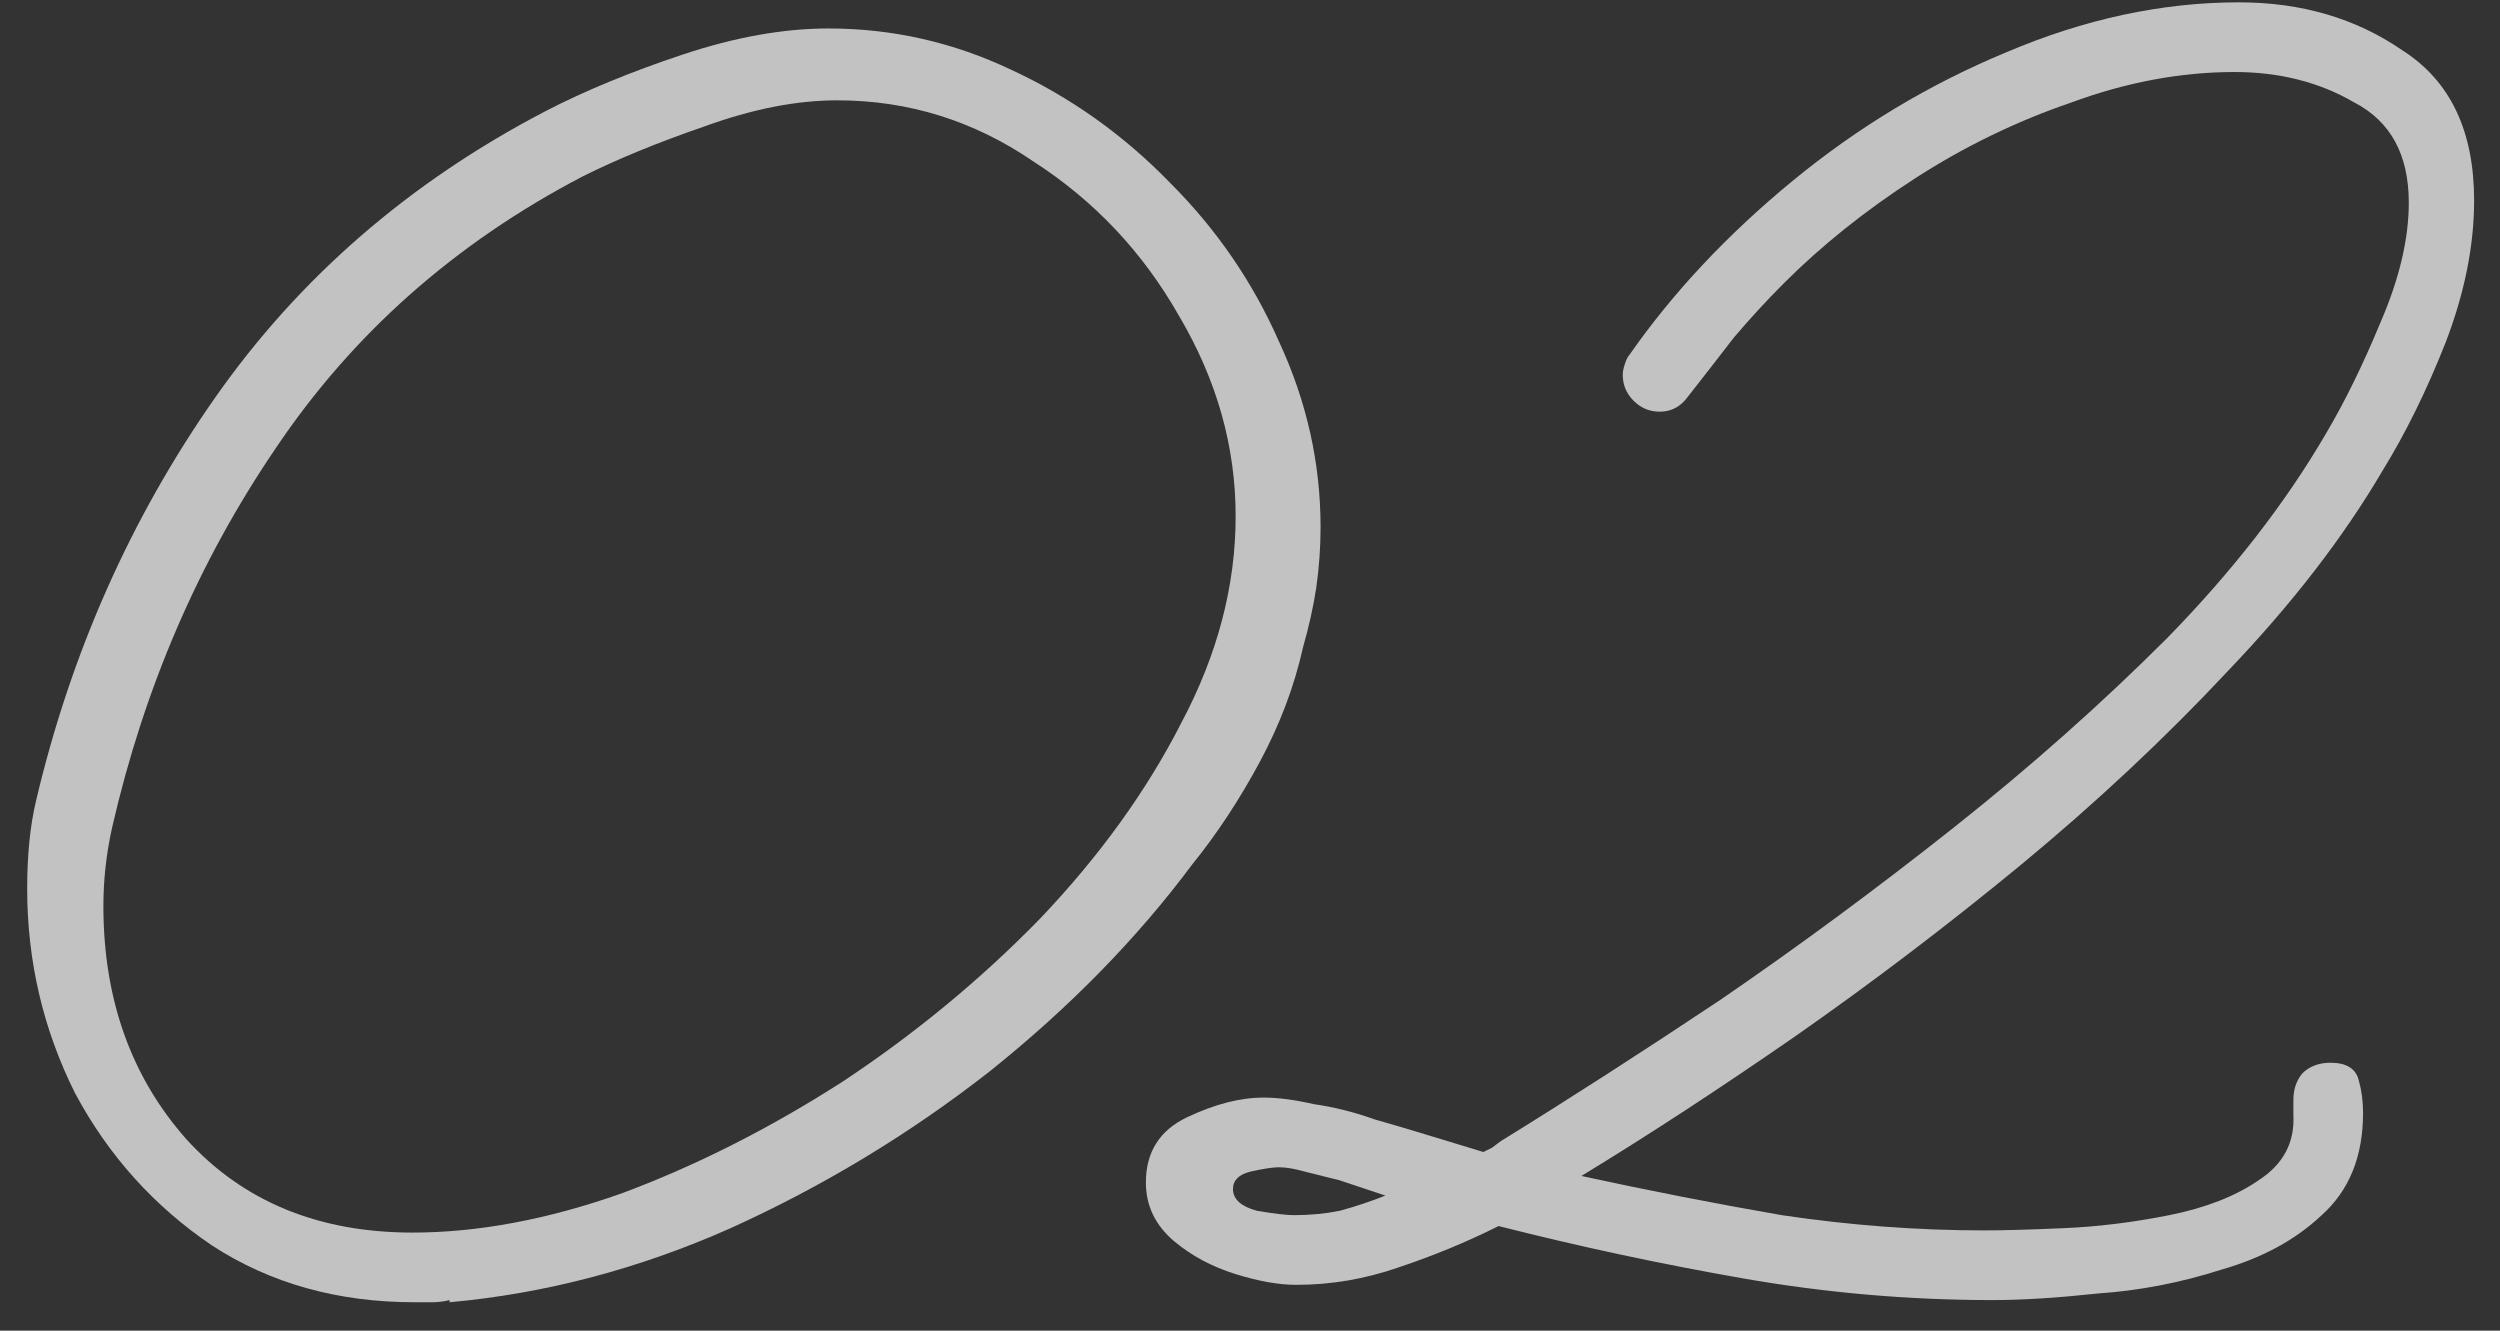
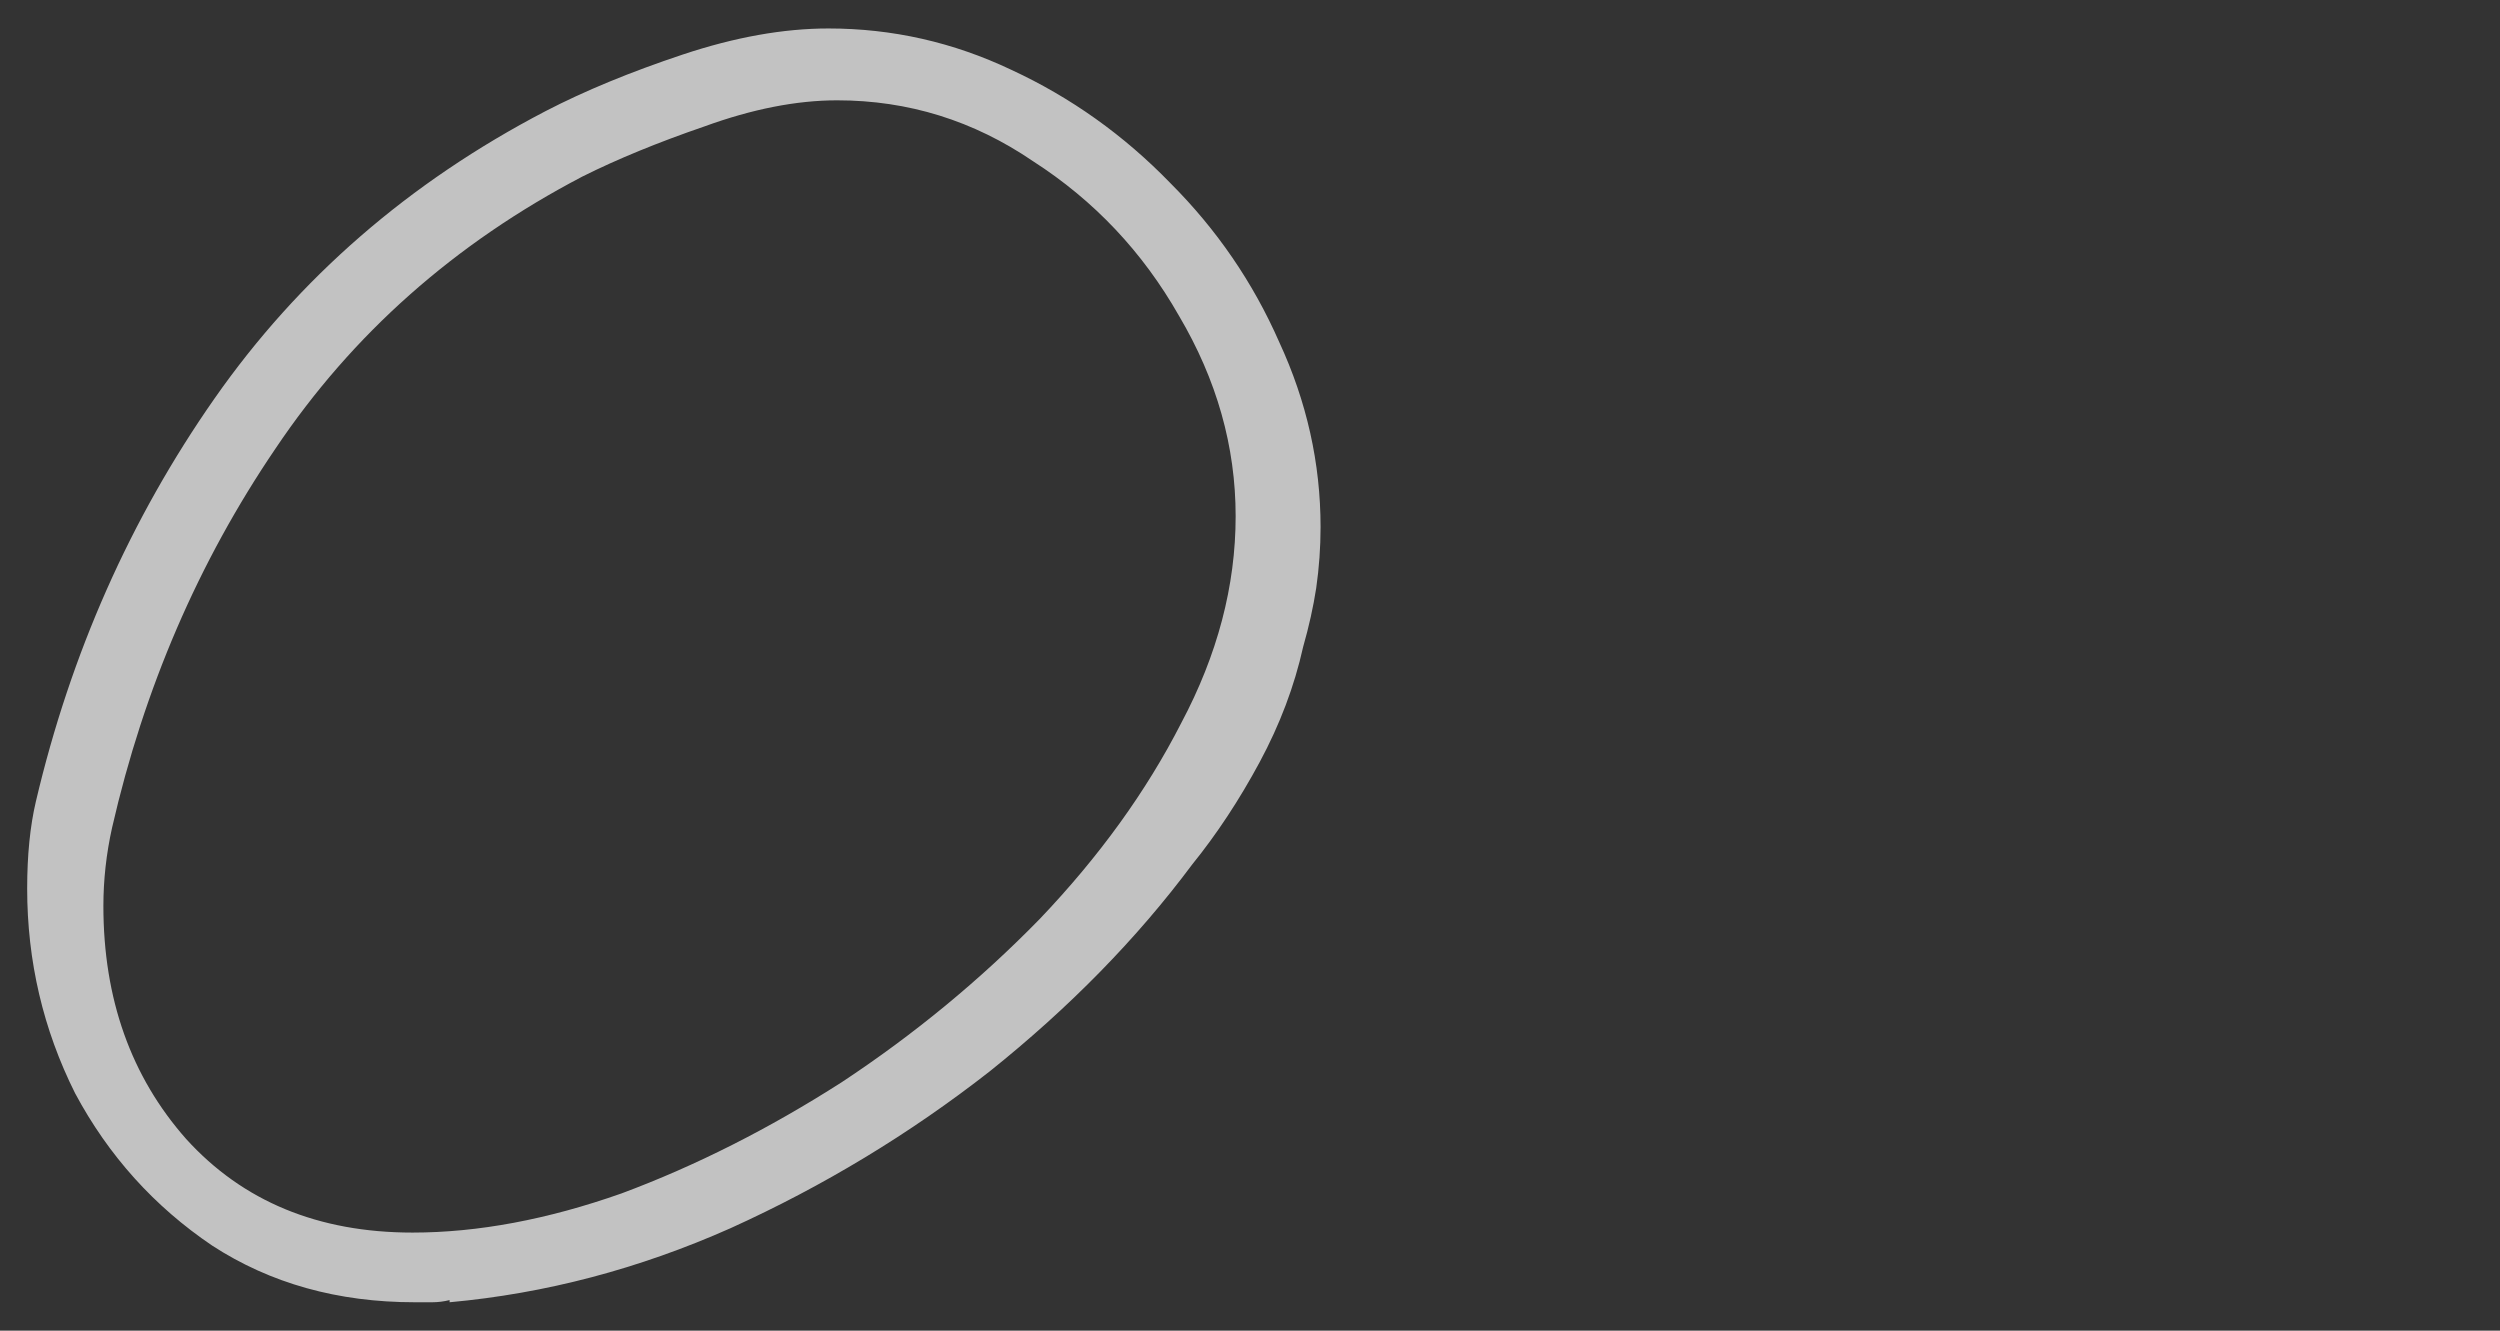
<svg xmlns="http://www.w3.org/2000/svg" width="62" height="33" viewBox="0 0 62 33" fill="none">
  <rect x="0" y="0" width="62" height="33" fill="#333333" stroke="none" />
-   <path opacity="0.7" d="M49.424 32.242C47.336 32.242 45.266 32.062 43.214 31.702C41.162 31.342 39.146 30.91 37.166 30.406C36.374 30.802 35.546 31.144 34.682 31.432C33.854 31.72 33.008 31.864 32.144 31.864C31.712 31.864 31.208 31.774 30.632 31.594C30.056 31.414 29.552 31.144 29.12 30.784C28.652 30.388 28.418 29.902 28.418 29.326C28.418 28.57 28.76 28.03 29.444 27.706C30.128 27.382 30.758 27.22 31.334 27.22C31.694 27.22 32.108 27.274 32.576 27.382C33.08 27.454 33.584 27.58 34.088 27.76C34.592 27.904 35.078 28.048 35.546 28.192C36.014 28.336 36.428 28.462 36.788 28.57C36.788 28.57 36.86 28.534 37.004 28.462L37.22 28.3C38.912 27.256 40.73 26.086 42.674 24.79C44.618 23.458 46.544 22.036 48.452 20.524C50.36 19.012 52.124 17.446 53.744 15.826C55.364 14.17 56.678 12.478 57.686 10.75C58.154 9.958 58.604 9.04 59.036 7.996C59.504 6.916 59.738 5.926 59.738 5.026C59.738 3.838 59.288 3.01 58.388 2.542C57.524 2.038 56.534 1.786 55.418 1.786C54.086 1.786 52.736 2.038 51.368 2.542C50 3.01 48.704 3.64 47.48 4.432C46.256 5.224 45.176 6.088 44.24 7.024C43.808 7.456 43.394 7.906 42.998 8.374C42.638 8.842 42.26 9.328 41.864 9.832C41.684 10.084 41.45 10.21 41.162 10.21C40.91 10.21 40.694 10.12 40.514 9.94C40.334 9.76 40.244 9.544 40.244 9.292C40.244 9.22 40.262 9.13 40.298 9.022C40.334 8.914 40.37 8.842 40.406 8.806C41.486 7.258 42.836 5.818 44.456 4.486C46.076 3.154 47.84 2.092 49.748 1.3C51.692 0.472 53.618 0.058 55.526 0.058C57.074 0.058 58.424 0.454 59.576 1.246C60.764 2.002 61.358 3.244 61.358 4.972C61.358 6.088 61.124 7.258 60.656 8.482C60.188 9.67 59.666 10.732 59.09 11.668C58.118 13.324 56.84 14.98 55.256 16.636C53.708 18.292 51.998 19.894 50.126 21.442C48.29 22.954 46.418 24.376 44.51 25.708C42.638 27.004 40.874 28.156 39.218 29.164C40.874 29.524 42.53 29.848 44.186 30.136C45.878 30.388 47.552 30.514 49.208 30.514C49.676 30.514 50.324 30.496 51.152 30.46C52.016 30.424 52.898 30.316 53.798 30.136C54.698 29.956 55.436 29.668 56.012 29.272C56.624 28.876 56.912 28.336 56.876 27.652V27.274C56.876 27.022 56.948 26.806 57.092 26.626C57.272 26.446 57.506 26.356 57.794 26.356C58.19 26.356 58.424 26.5 58.496 26.788C58.568 27.04 58.604 27.31 58.604 27.598C58.604 28.678 58.262 29.524 57.578 30.136C56.93 30.748 56.102 31.198 55.094 31.486C54.086 31.81 53.06 32.008 52.016 32.08C51.008 32.188 50.144 32.242 49.424 32.242ZM32.09 30.136C32.486 30.136 32.864 30.1 33.224 30.028C33.62 29.92 33.998 29.794 34.358 29.65C33.926 29.506 33.548 29.38 33.224 29.272C32.936 29.2 32.648 29.128 32.36 29.056C32.108 28.984 31.892 28.948 31.712 28.948C31.568 28.948 31.334 28.984 31.01 29.056C30.722 29.128 30.578 29.272 30.578 29.488C30.578 29.74 30.776 29.92 31.172 30.028C31.604 30.1 31.91 30.136 32.09 30.136Z" fill="white" />
  <path opacity="0.7" d="M10.286 32.296C8.378 32.296 6.704 31.828 5.264 30.892C3.824 29.92 2.69 28.66 1.862 27.112C1.07 25.528 0.674 23.836 0.674 22.036C0.674 21.208 0.746 20.488 0.89 19.876C1.754 16.204 3.23 12.874 5.318 9.886C7.406 6.898 10.142 4.522 13.526 2.758C14.498 2.254 15.632 1.786 16.928 1.354C18.224 0.922 19.43 0.706 20.546 0.706C22.13 0.706 23.642 1.048 25.082 1.732C26.558 2.416 27.872 3.352 29.024 4.54C30.176 5.692 31.076 7.006 31.724 8.482C32.408 9.958 32.75 11.488 32.75 13.072C32.75 13.576 32.714 14.08 32.642 14.584C32.57 15.052 32.462 15.538 32.318 16.042C32.102 17.014 31.742 17.968 31.238 18.904C30.734 19.84 30.176 20.686 29.564 21.442C28.196 23.278 26.522 24.988 24.542 26.572C22.562 28.12 20.42 29.416 18.116 30.46C15.848 31.468 13.526 32.08 11.15 32.296V32.242C11.006 32.278 10.862 32.296 10.718 32.296C10.574 32.296 10.43 32.296 10.286 32.296ZM10.232 30.568C11.852 30.568 13.58 30.244 15.416 29.596C17.252 28.912 19.07 27.994 20.87 26.842C22.67 25.654 24.308 24.304 25.784 22.792C27.26 21.244 28.43 19.624 29.294 17.932C30.194 16.24 30.644 14.53 30.644 12.802C30.644 11.074 30.176 9.418 29.24 7.834C28.34 6.25 27.134 4.972 25.622 4C24.146 2.992 22.526 2.488 20.762 2.488C19.754 2.488 18.656 2.704 17.468 3.136C16.316 3.532 15.308 3.946 14.444 4.378C11.276 6.034 8.738 8.284 6.83 11.128C4.922 13.936 3.572 17.068 2.78 20.524C2.708 20.848 2.654 21.172 2.618 21.496C2.582 21.82 2.564 22.144 2.564 22.468C2.564 24.772 3.248 26.698 4.616 28.246C6.02 29.794 7.892 30.568 10.232 30.568Z" fill="white" />
</svg>